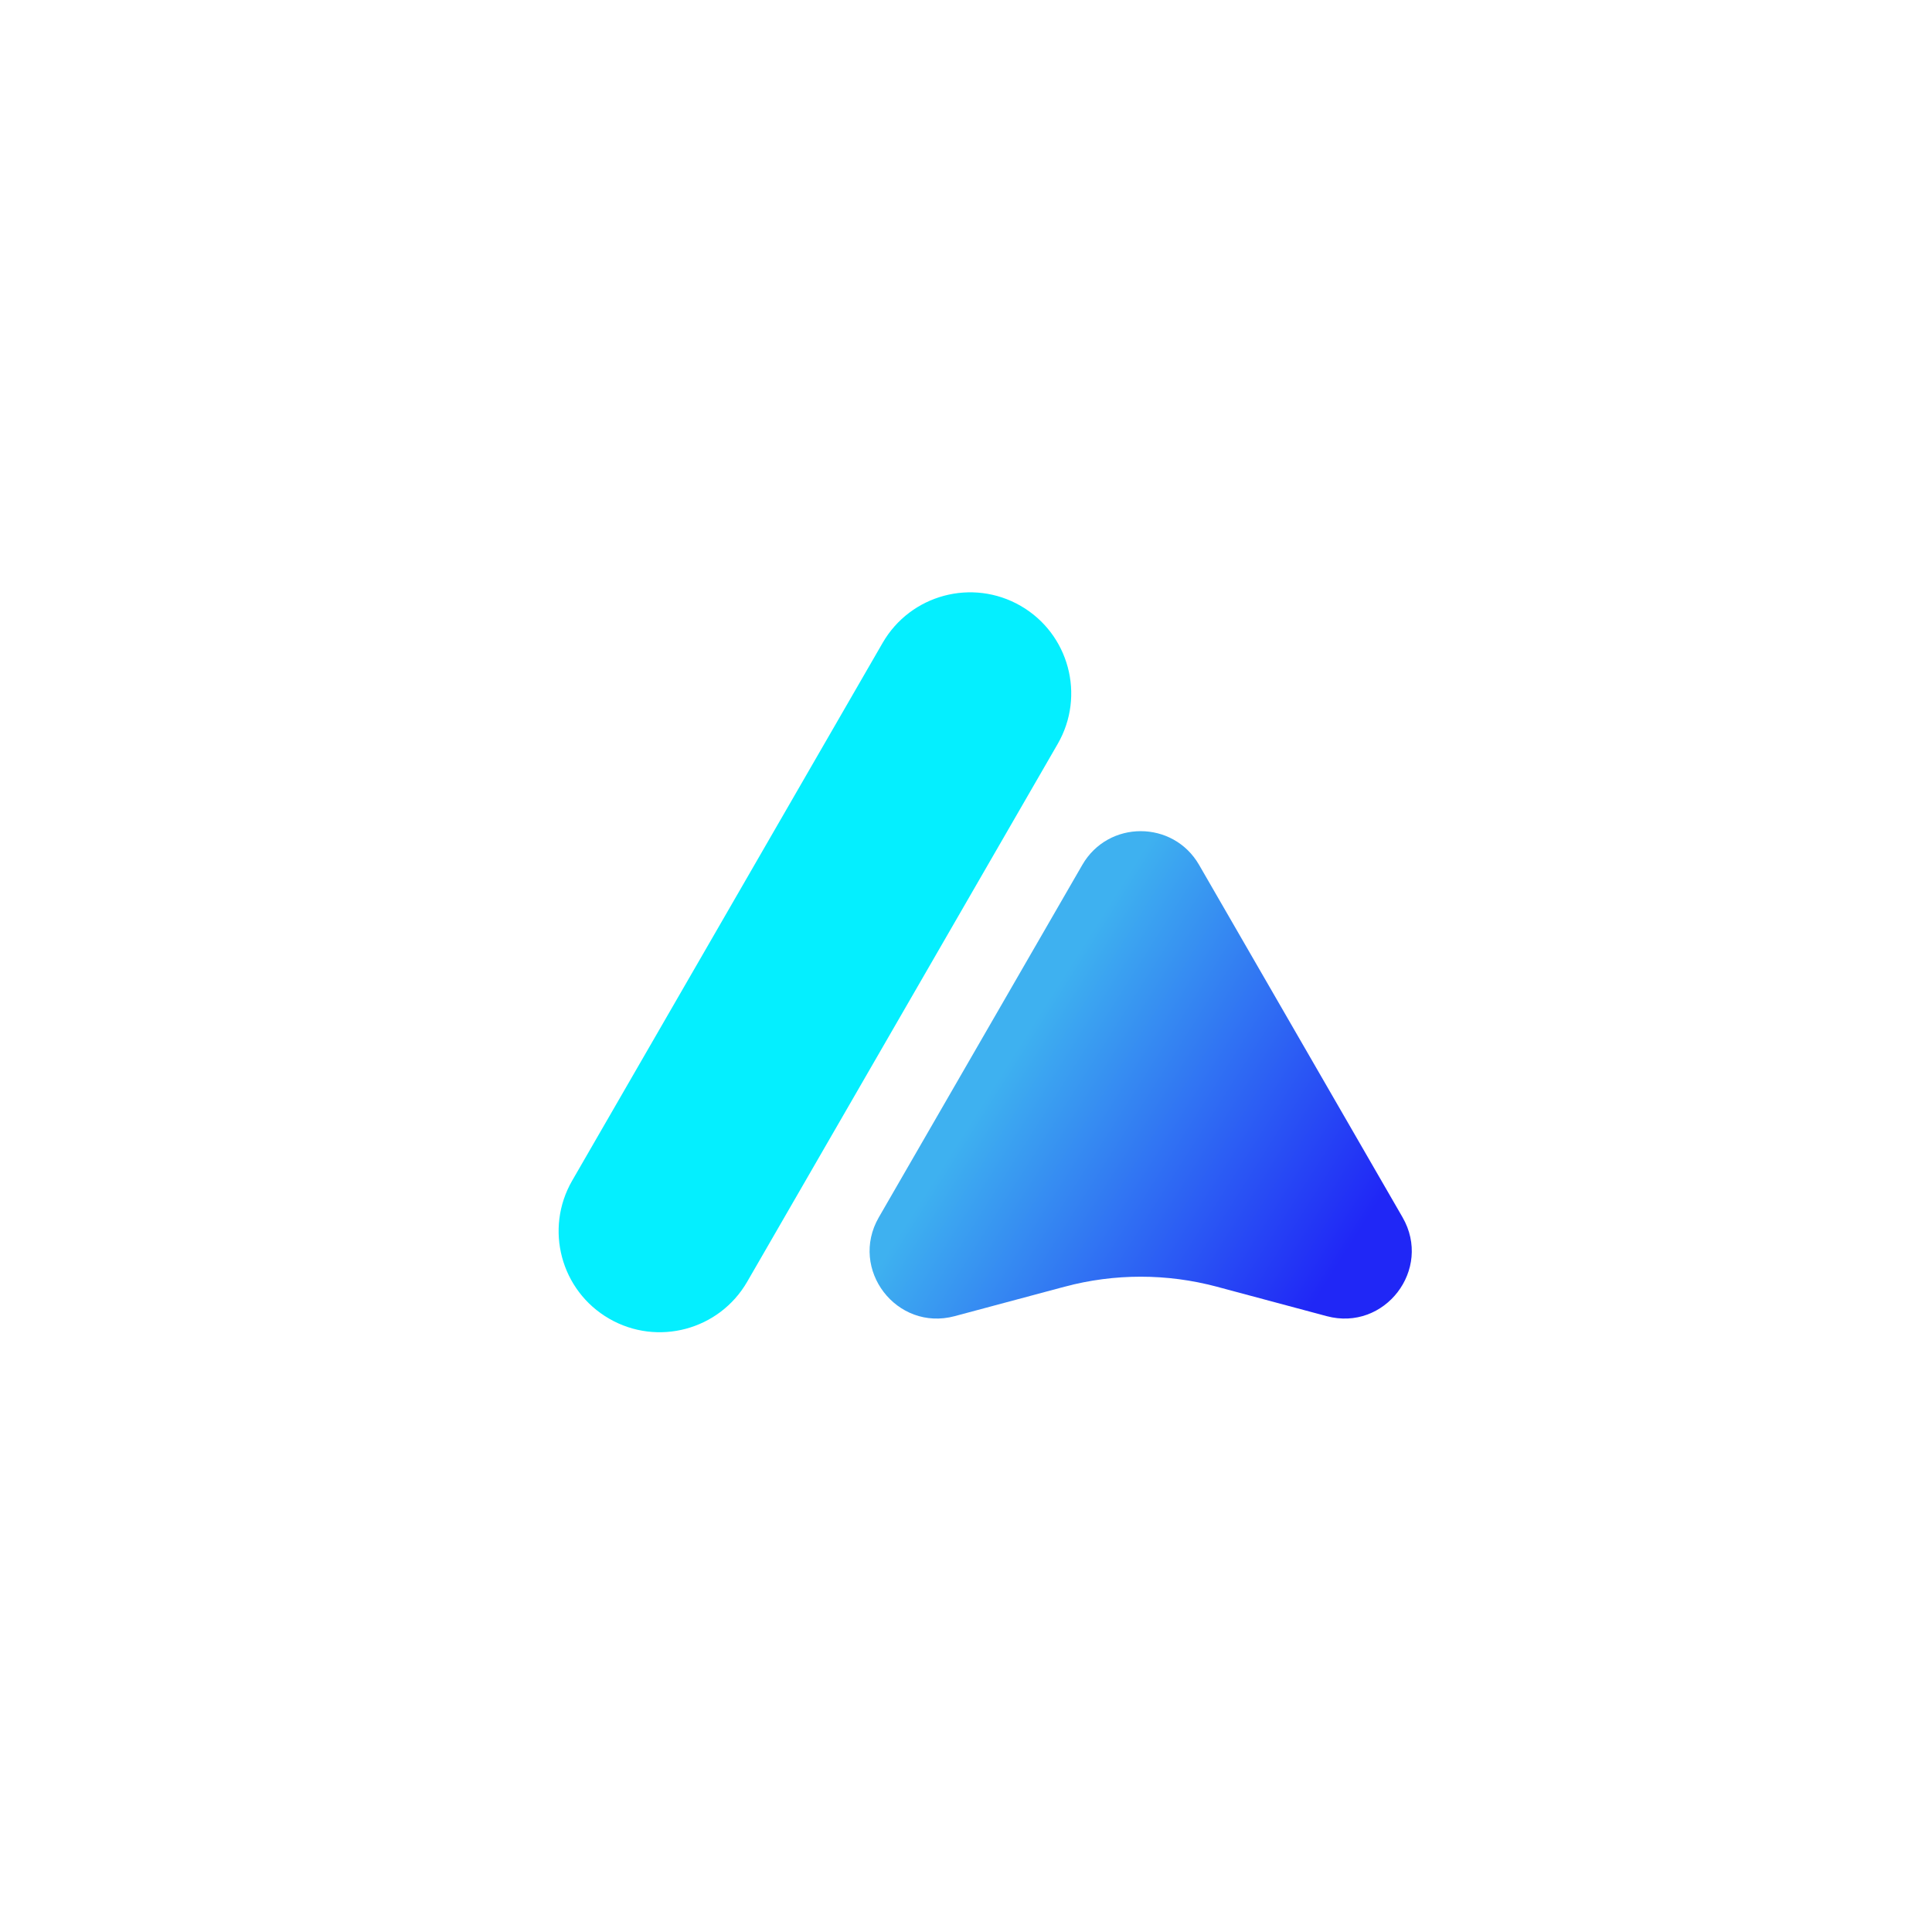
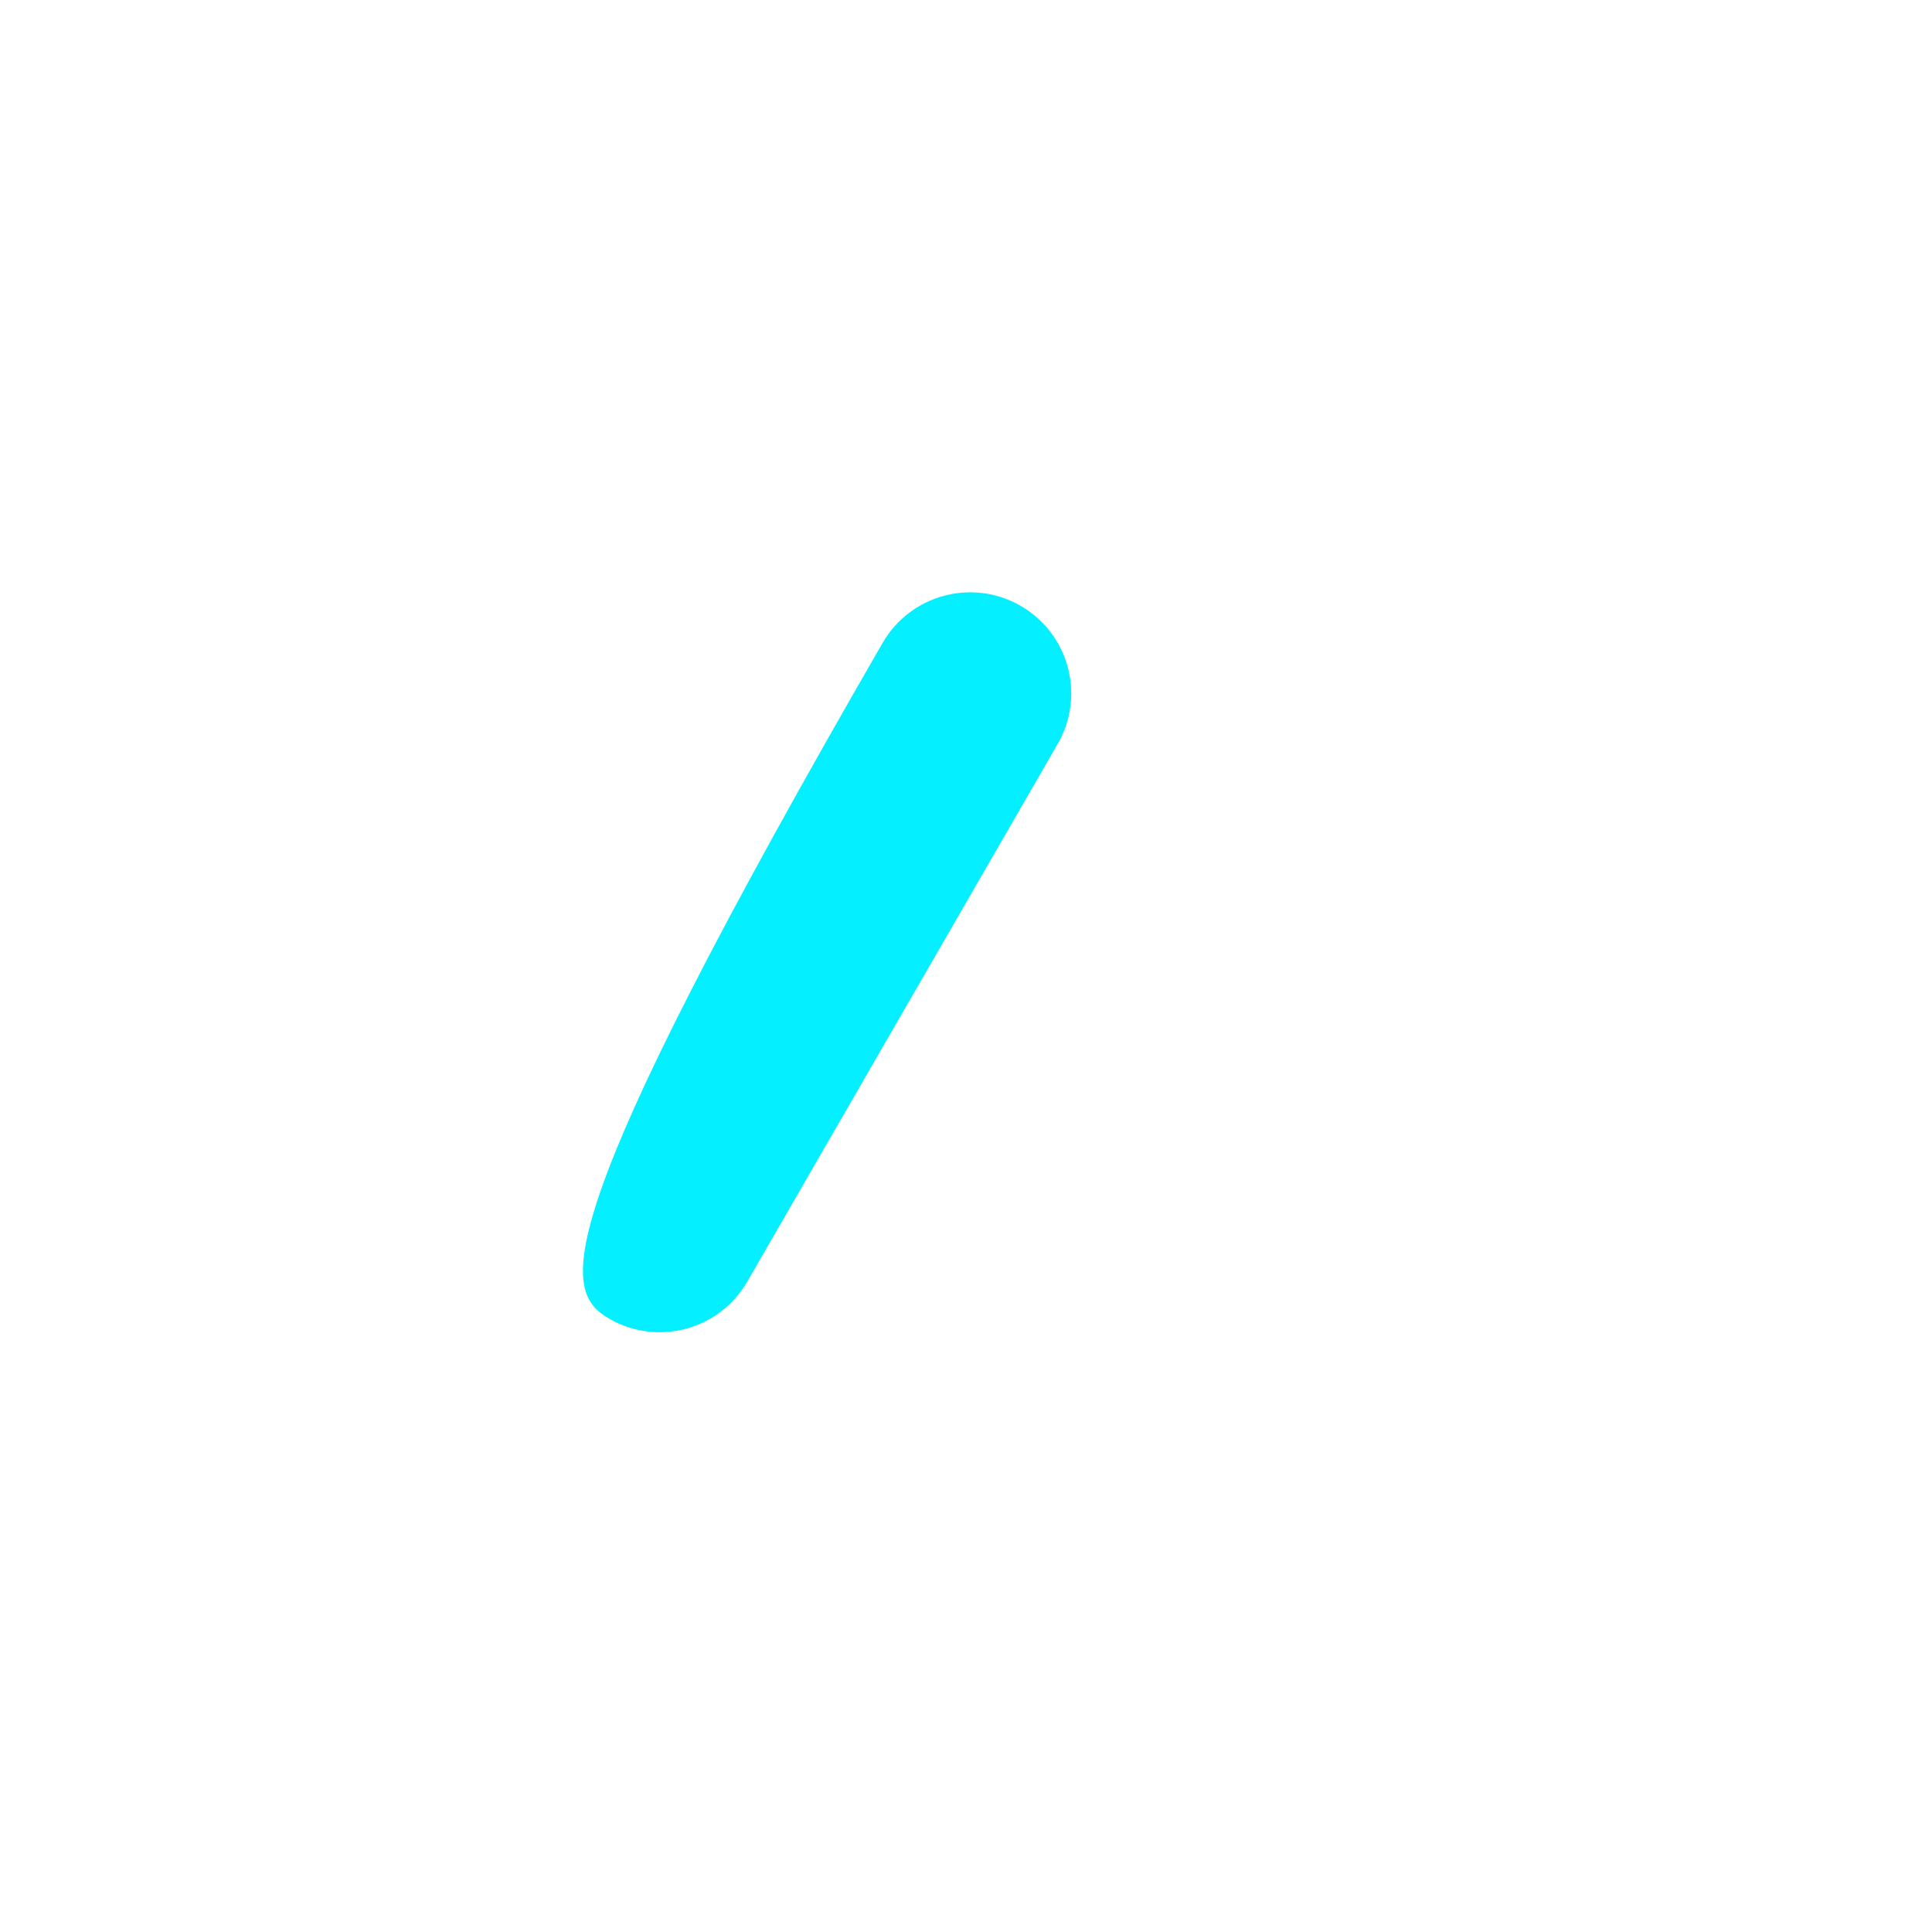
<svg xmlns="http://www.w3.org/2000/svg" width="100" height="100" viewBox="0 0 100 100" fill="none">
-   <path d="M52.831 31.36L52.831 31.36C50.329 29.916 47.13 30.773 45.685 33.275L29.616 61.109C28.171 63.611 29.028 66.81 31.53 68.254C34.032 69.699 37.232 68.842 38.676 66.34L54.746 38.506C56.19 36.004 55.333 32.805 52.831 31.36Z" fill="#04EFFF" />
-   <path d="M56.02 44.766C57.363 42.439 60.721 42.439 62.064 44.766L72.596 63.008C74.15 65.701 71.674 68.928 68.671 68.124L62.982 66.6C60.401 65.909 57.683 65.909 55.102 66.6L49.413 68.124C46.41 68.928 43.934 65.701 45.488 63.008L56.02 44.766Z" fill="url(#paint0_linear_774_9584)" />
+   <path d="M52.831 31.36L52.831 31.36C50.329 29.916 47.13 30.773 45.685 33.275C28.171 63.611 29.028 66.81 31.53 68.254C34.032 69.699 37.232 68.842 38.676 66.34L54.746 38.506C56.19 36.004 55.333 32.805 52.831 31.36Z" fill="#04EFFF" />
  <defs>
    <linearGradient id="paint0_linear_774_9584" x1="52.276" y1="54.855" x2="69.182" y2="65.59" gradientUnits="userSpaceOnUse">
      <stop stop-color="#3EB1F0" />
      <stop offset="1" stop-color="#2027F6" />
    </linearGradient>
  </defs>
</svg>